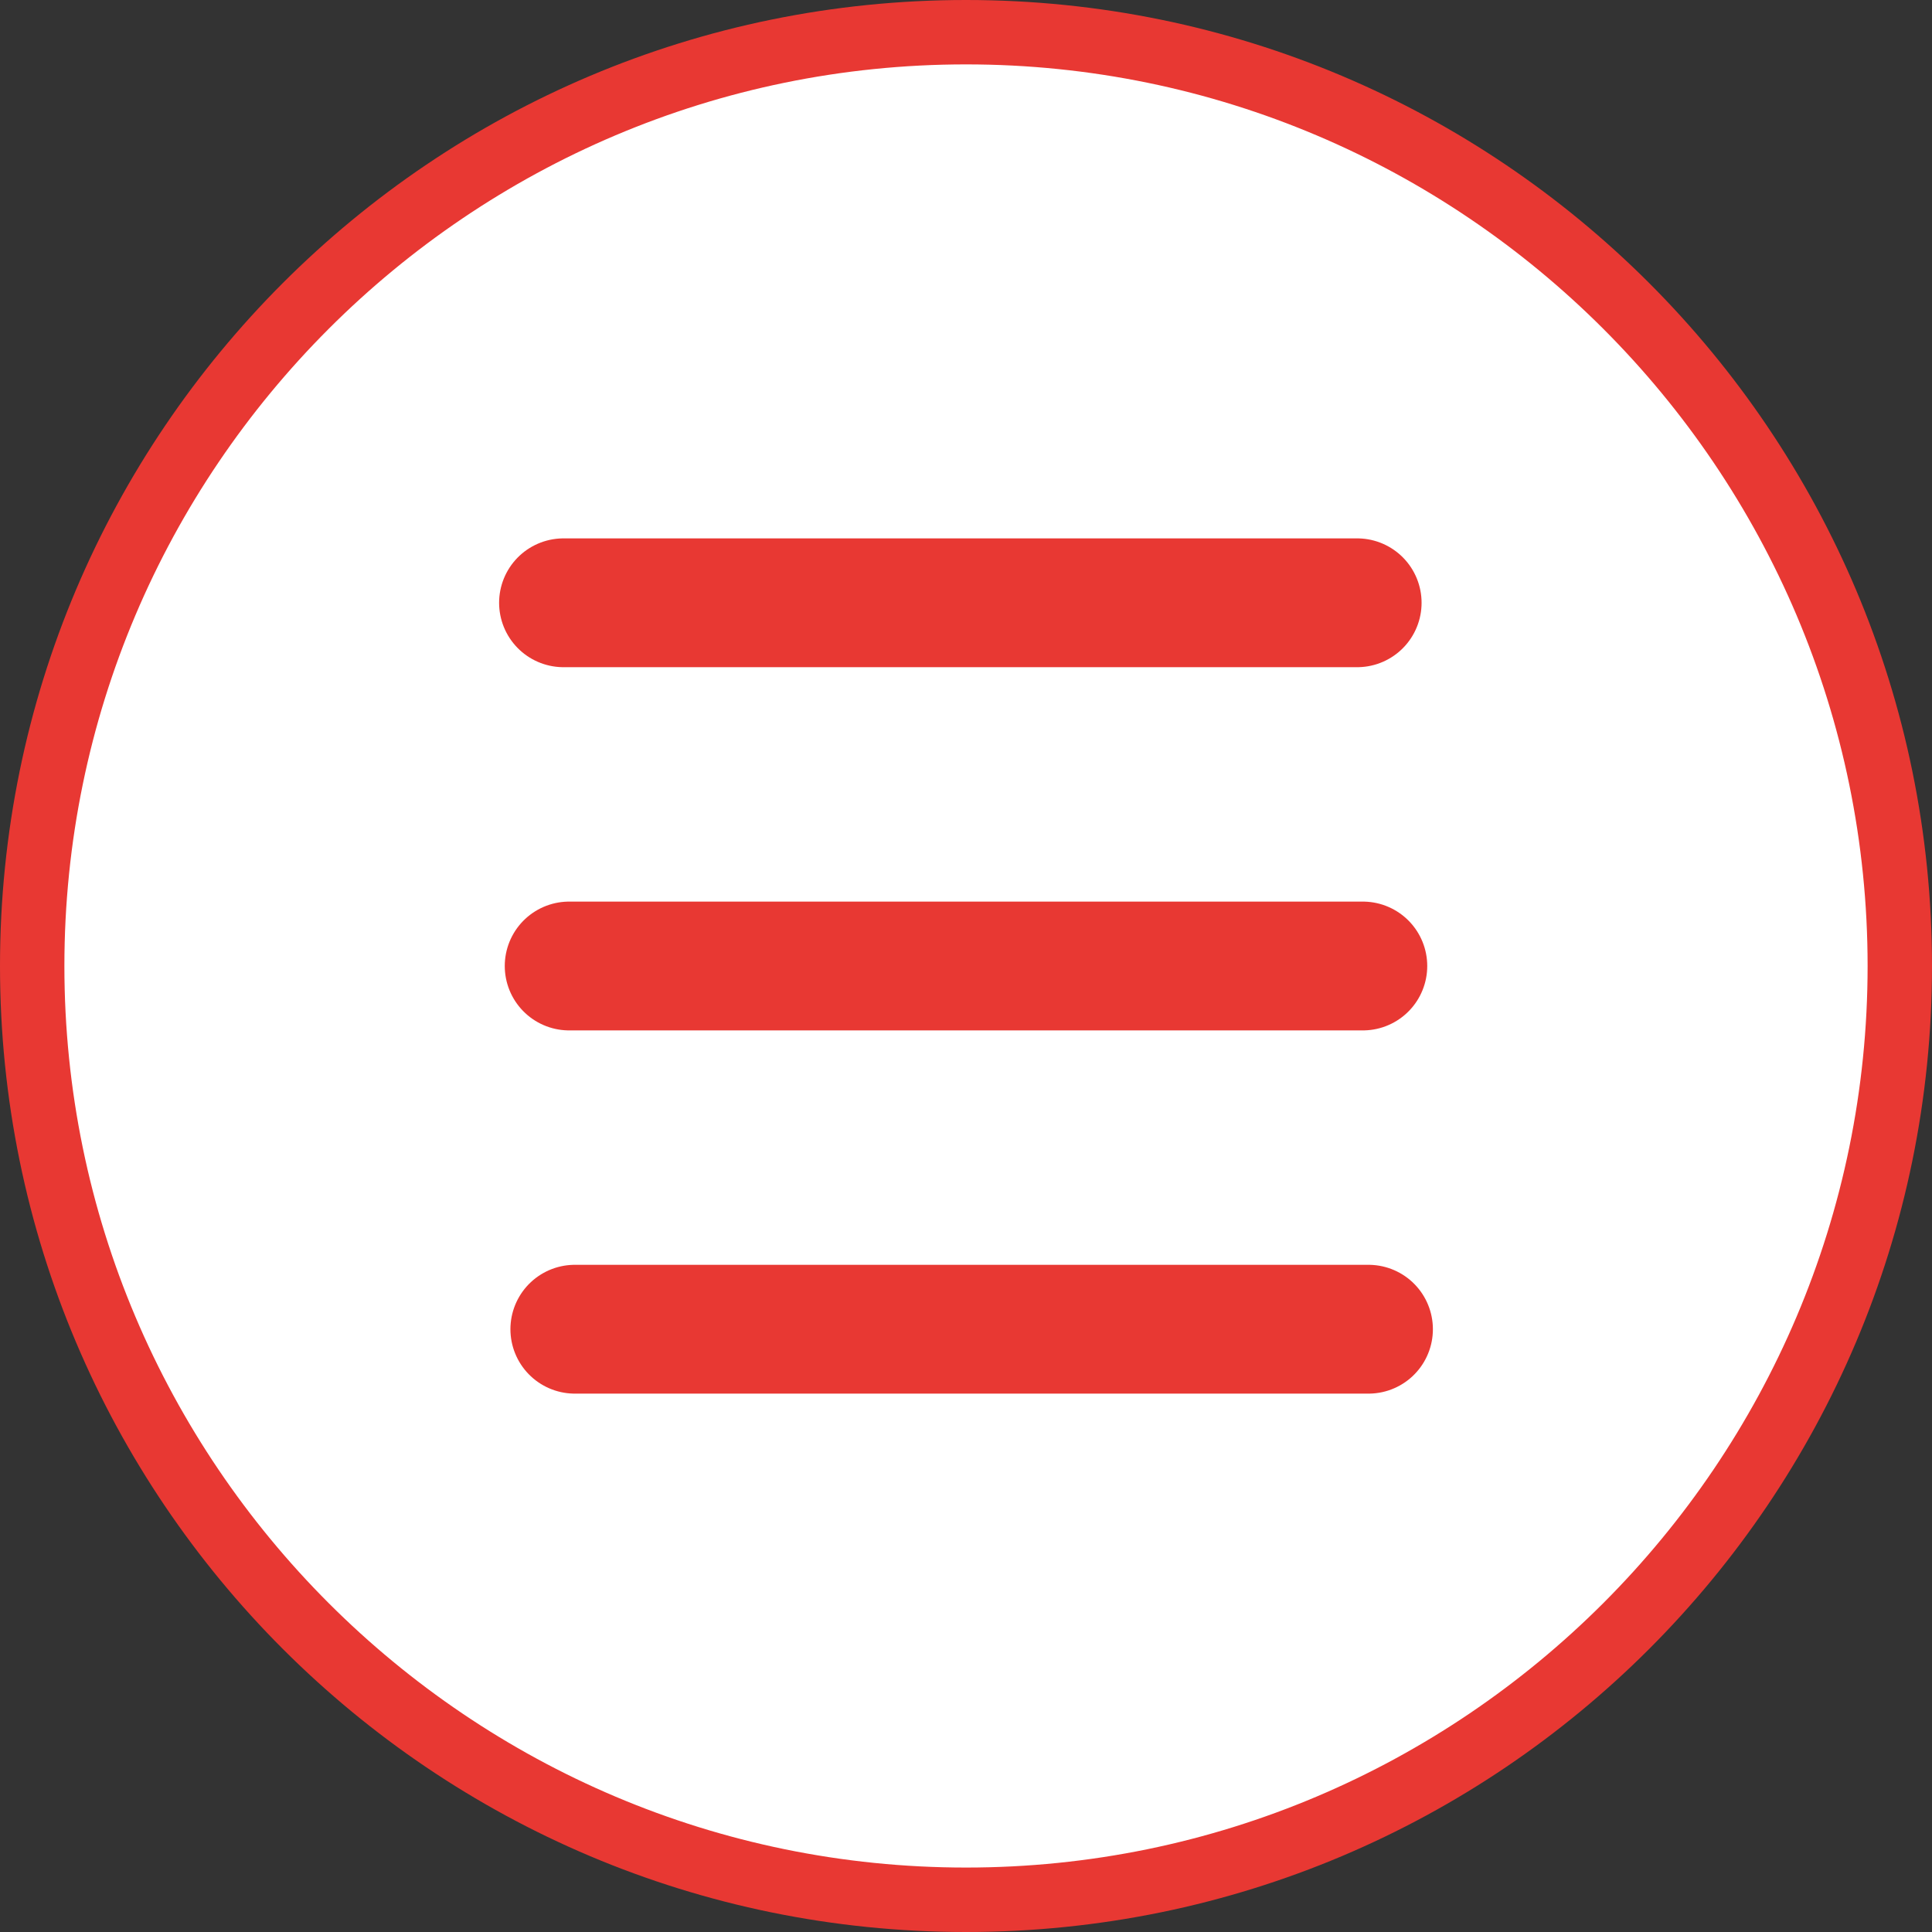
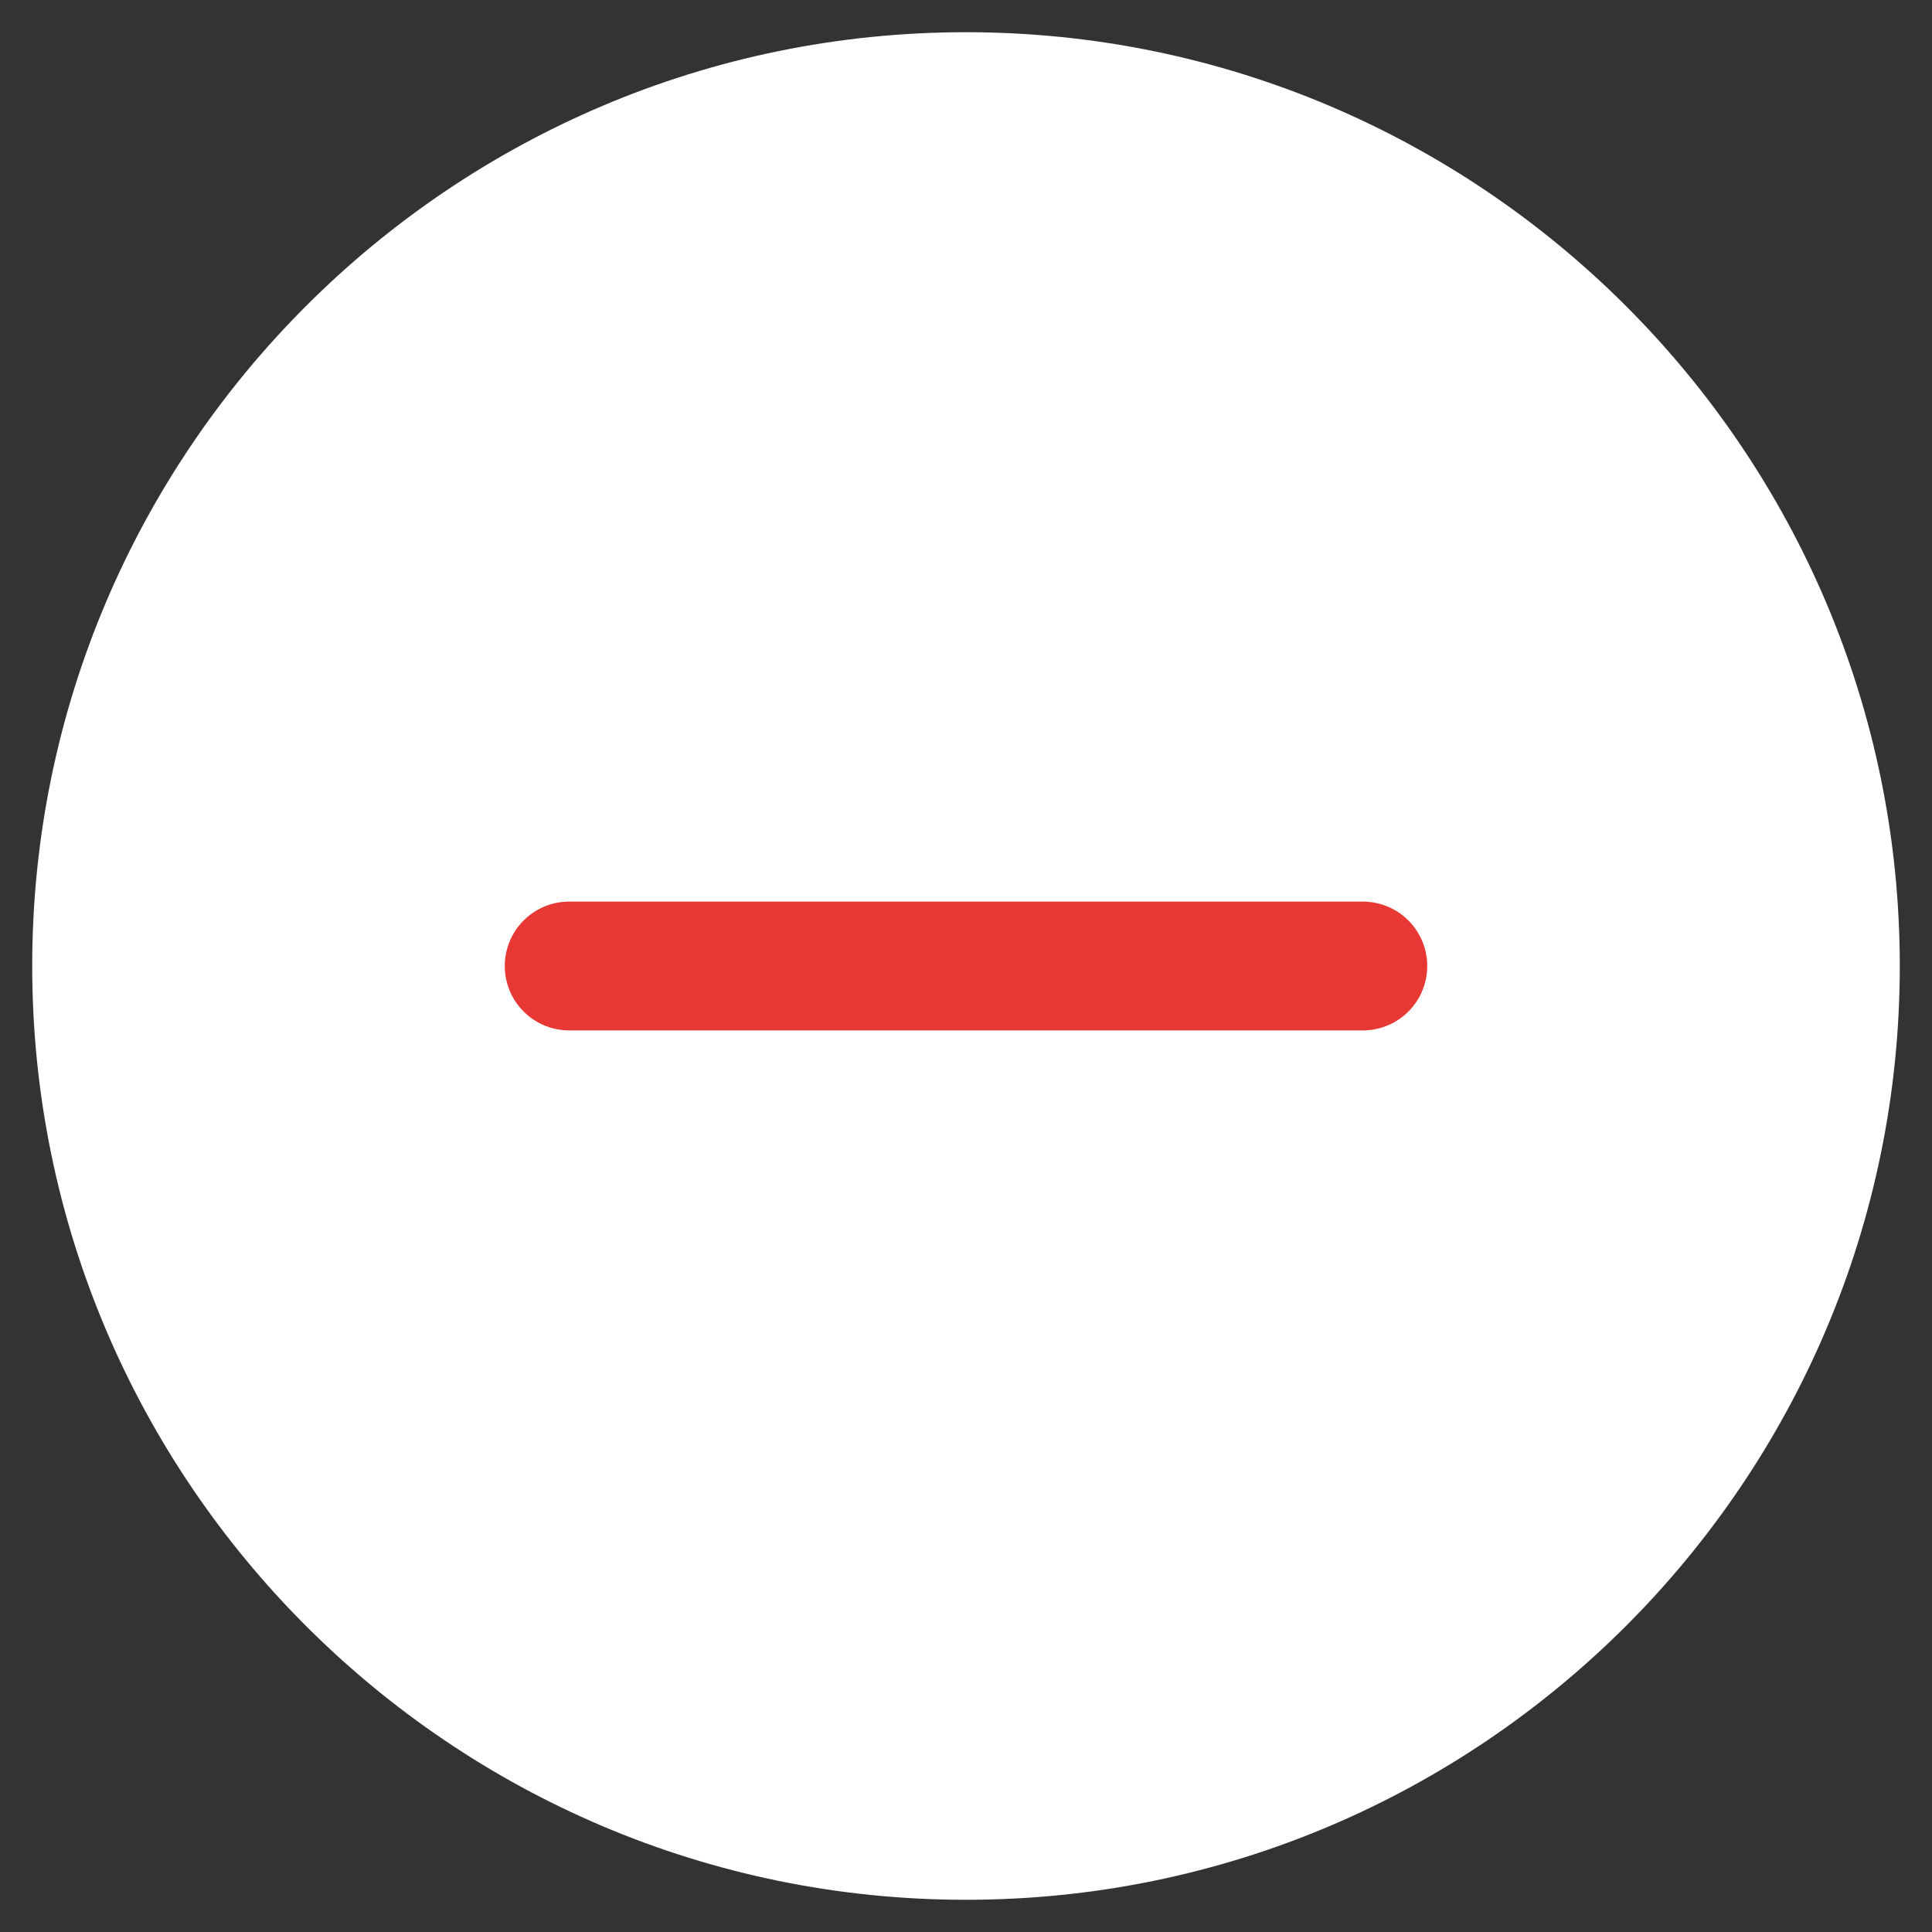
<svg xmlns="http://www.w3.org/2000/svg" id="_レイヤー_2" viewBox="0 0 70 70">
  <rect x="0" y="0" width="70" height="70" fill="#333333" stroke="none" />
  <defs>
    <style>.cls-1{fill:none;stroke:#e83833;stroke-linecap:round;stroke-linejoin:round;stroke-width:4.667px;}.cls-2{fill:#e83833;}.cls-3{fill:#fff;}</style>
  </defs>
  <g id="_レイヤー_1-2">
    <path class="cls-3" d="M35,68.833C16.344,68.833,1.167,53.656,1.167,35S16.344,1.167,35,1.167s33.833,15.178,33.833,33.833-15.177,33.833-33.833,33.833Z" />
-     <path class="cls-2" d="M35,2.333c18.012,0,32.667,14.654,32.667,32.666s-14.654,32.666-32.667,32.666S2.333,53.013,2.333,35,16.988,2.333,35,2.333M35,0C15.67,0,0,15.67,0,35s15.67,35,35,35,35-15.67,35-35S54.33,0,35,0h0Z" />
-     <line class="cls-1" x1="20.417" y1="21.84" x2="49.173" y2="21.84" />
    <line class="cls-1" x1="20.622" y1="35" x2="49.378" y2="35" />
-     <line class="cls-1" x1="20.827" y1="48.16" x2="49.583" y2="48.16" />
  </g>
</svg>